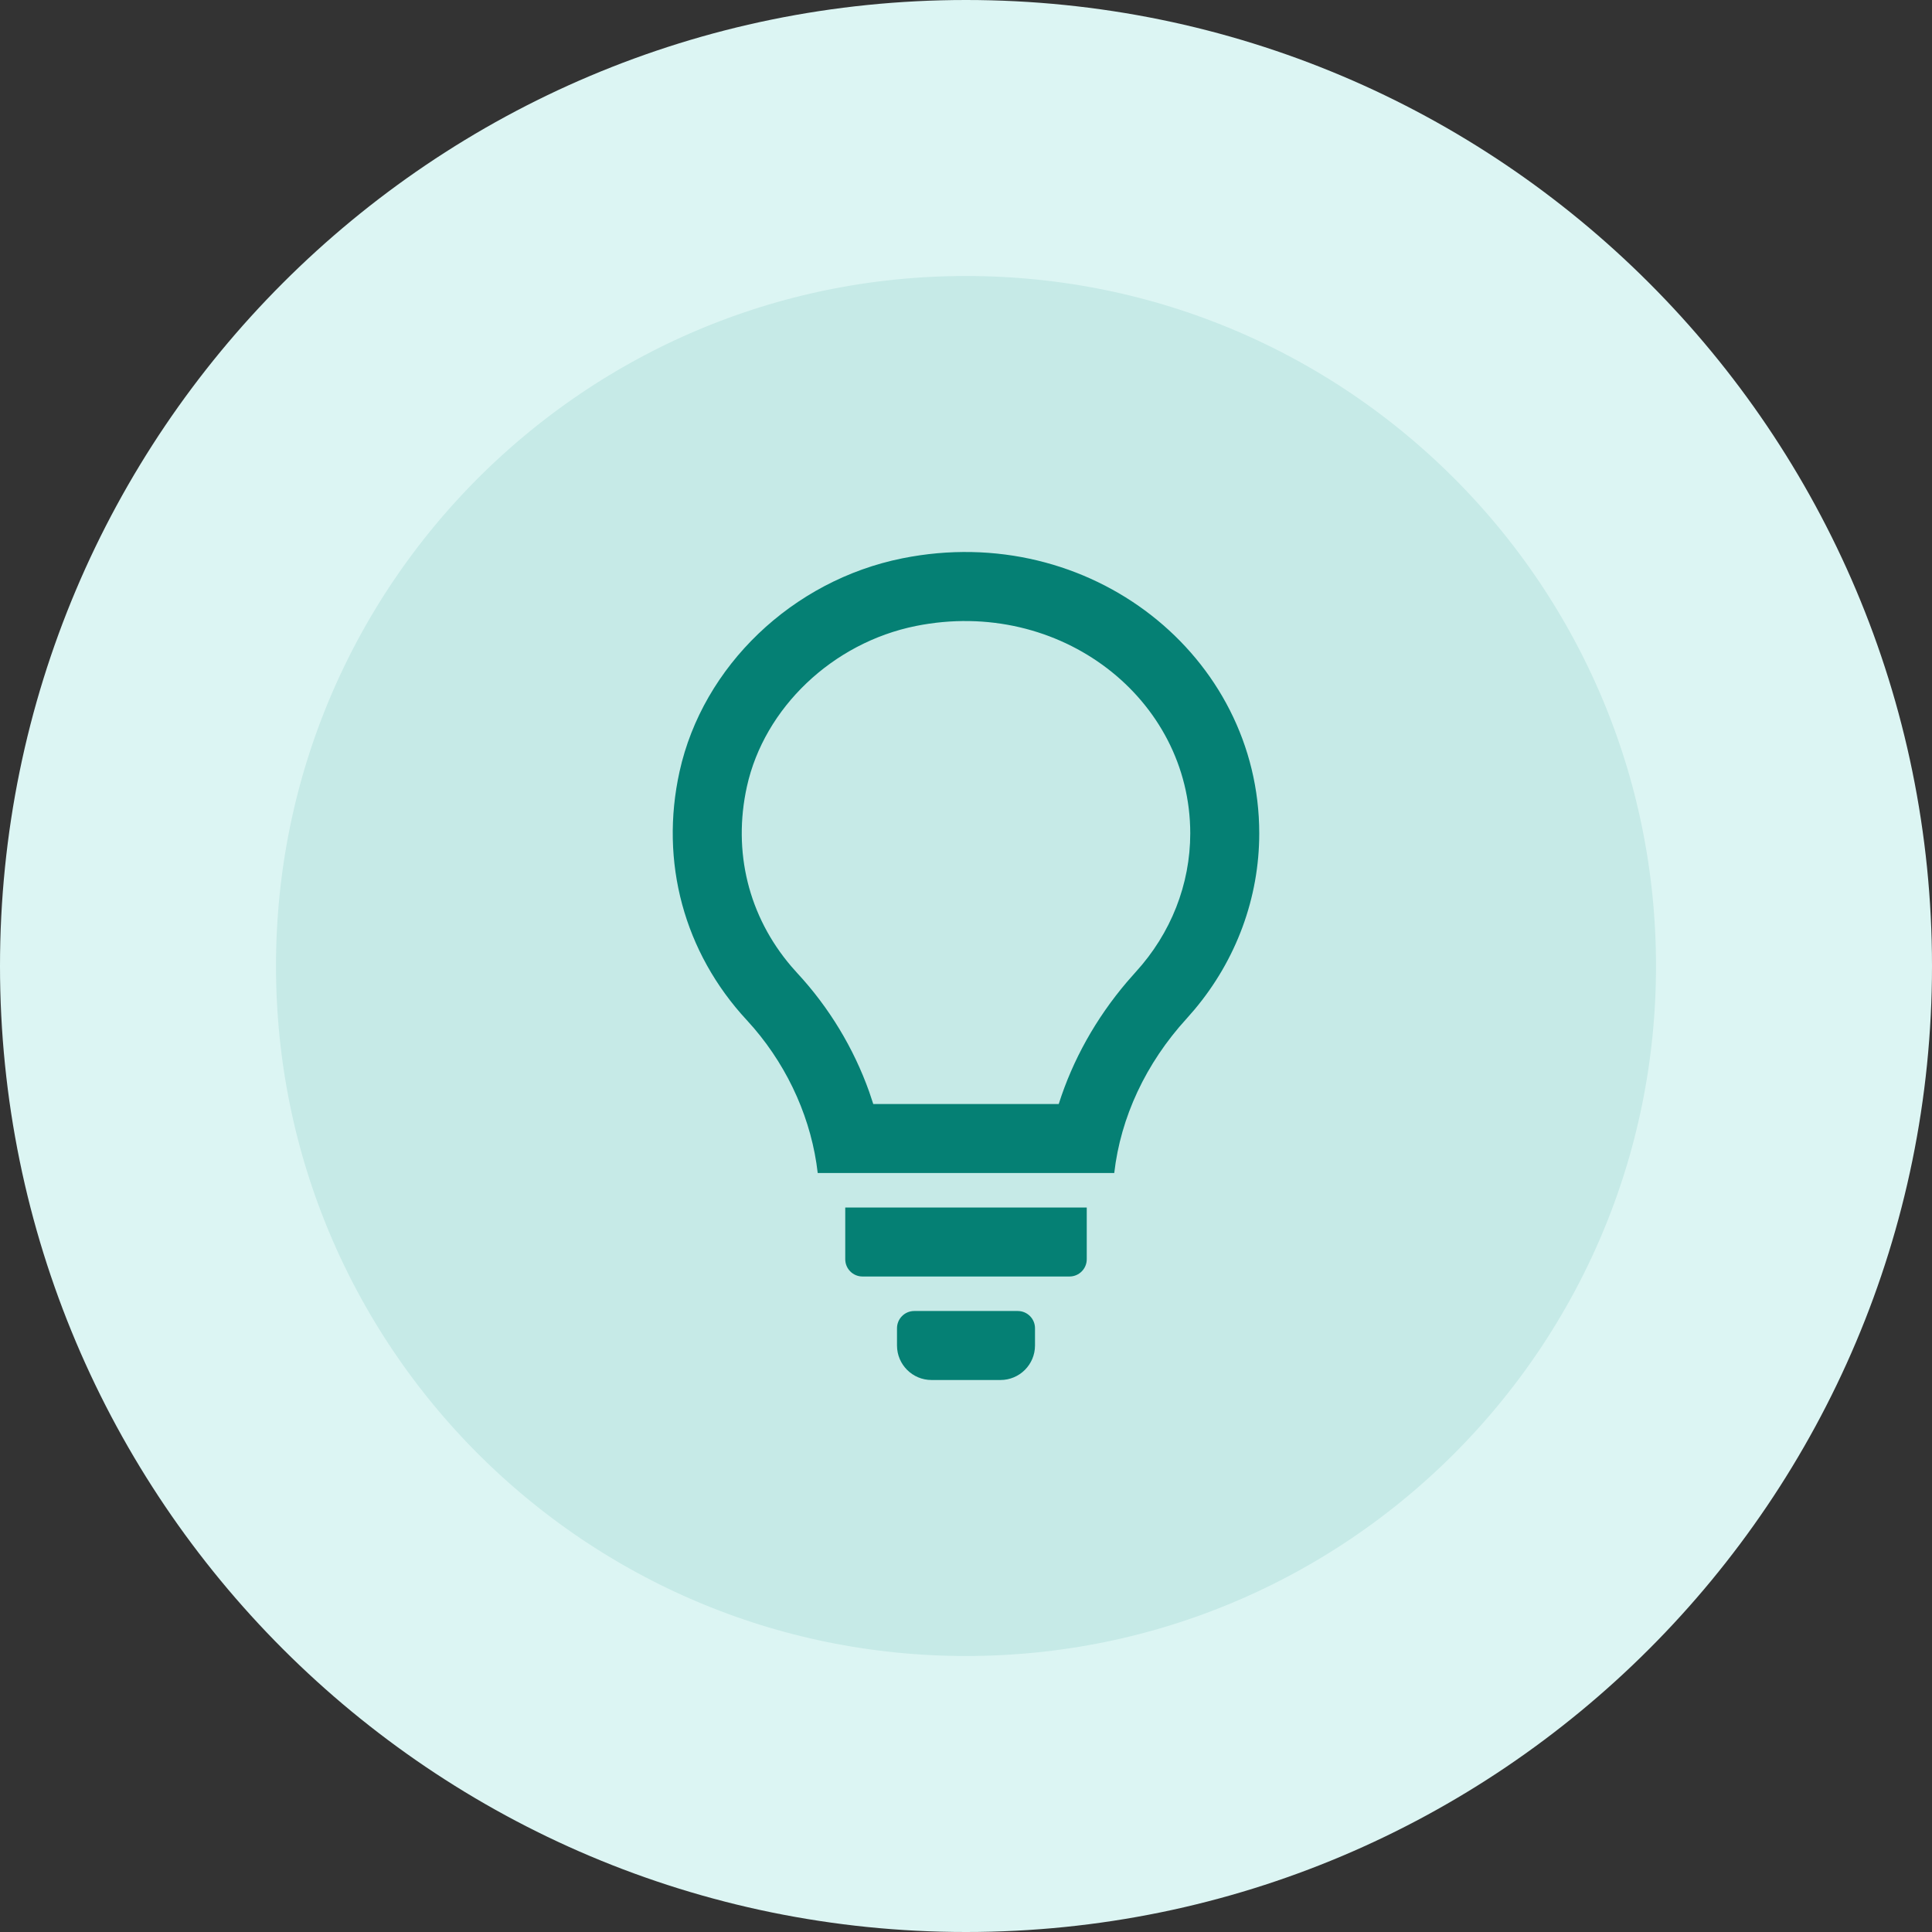
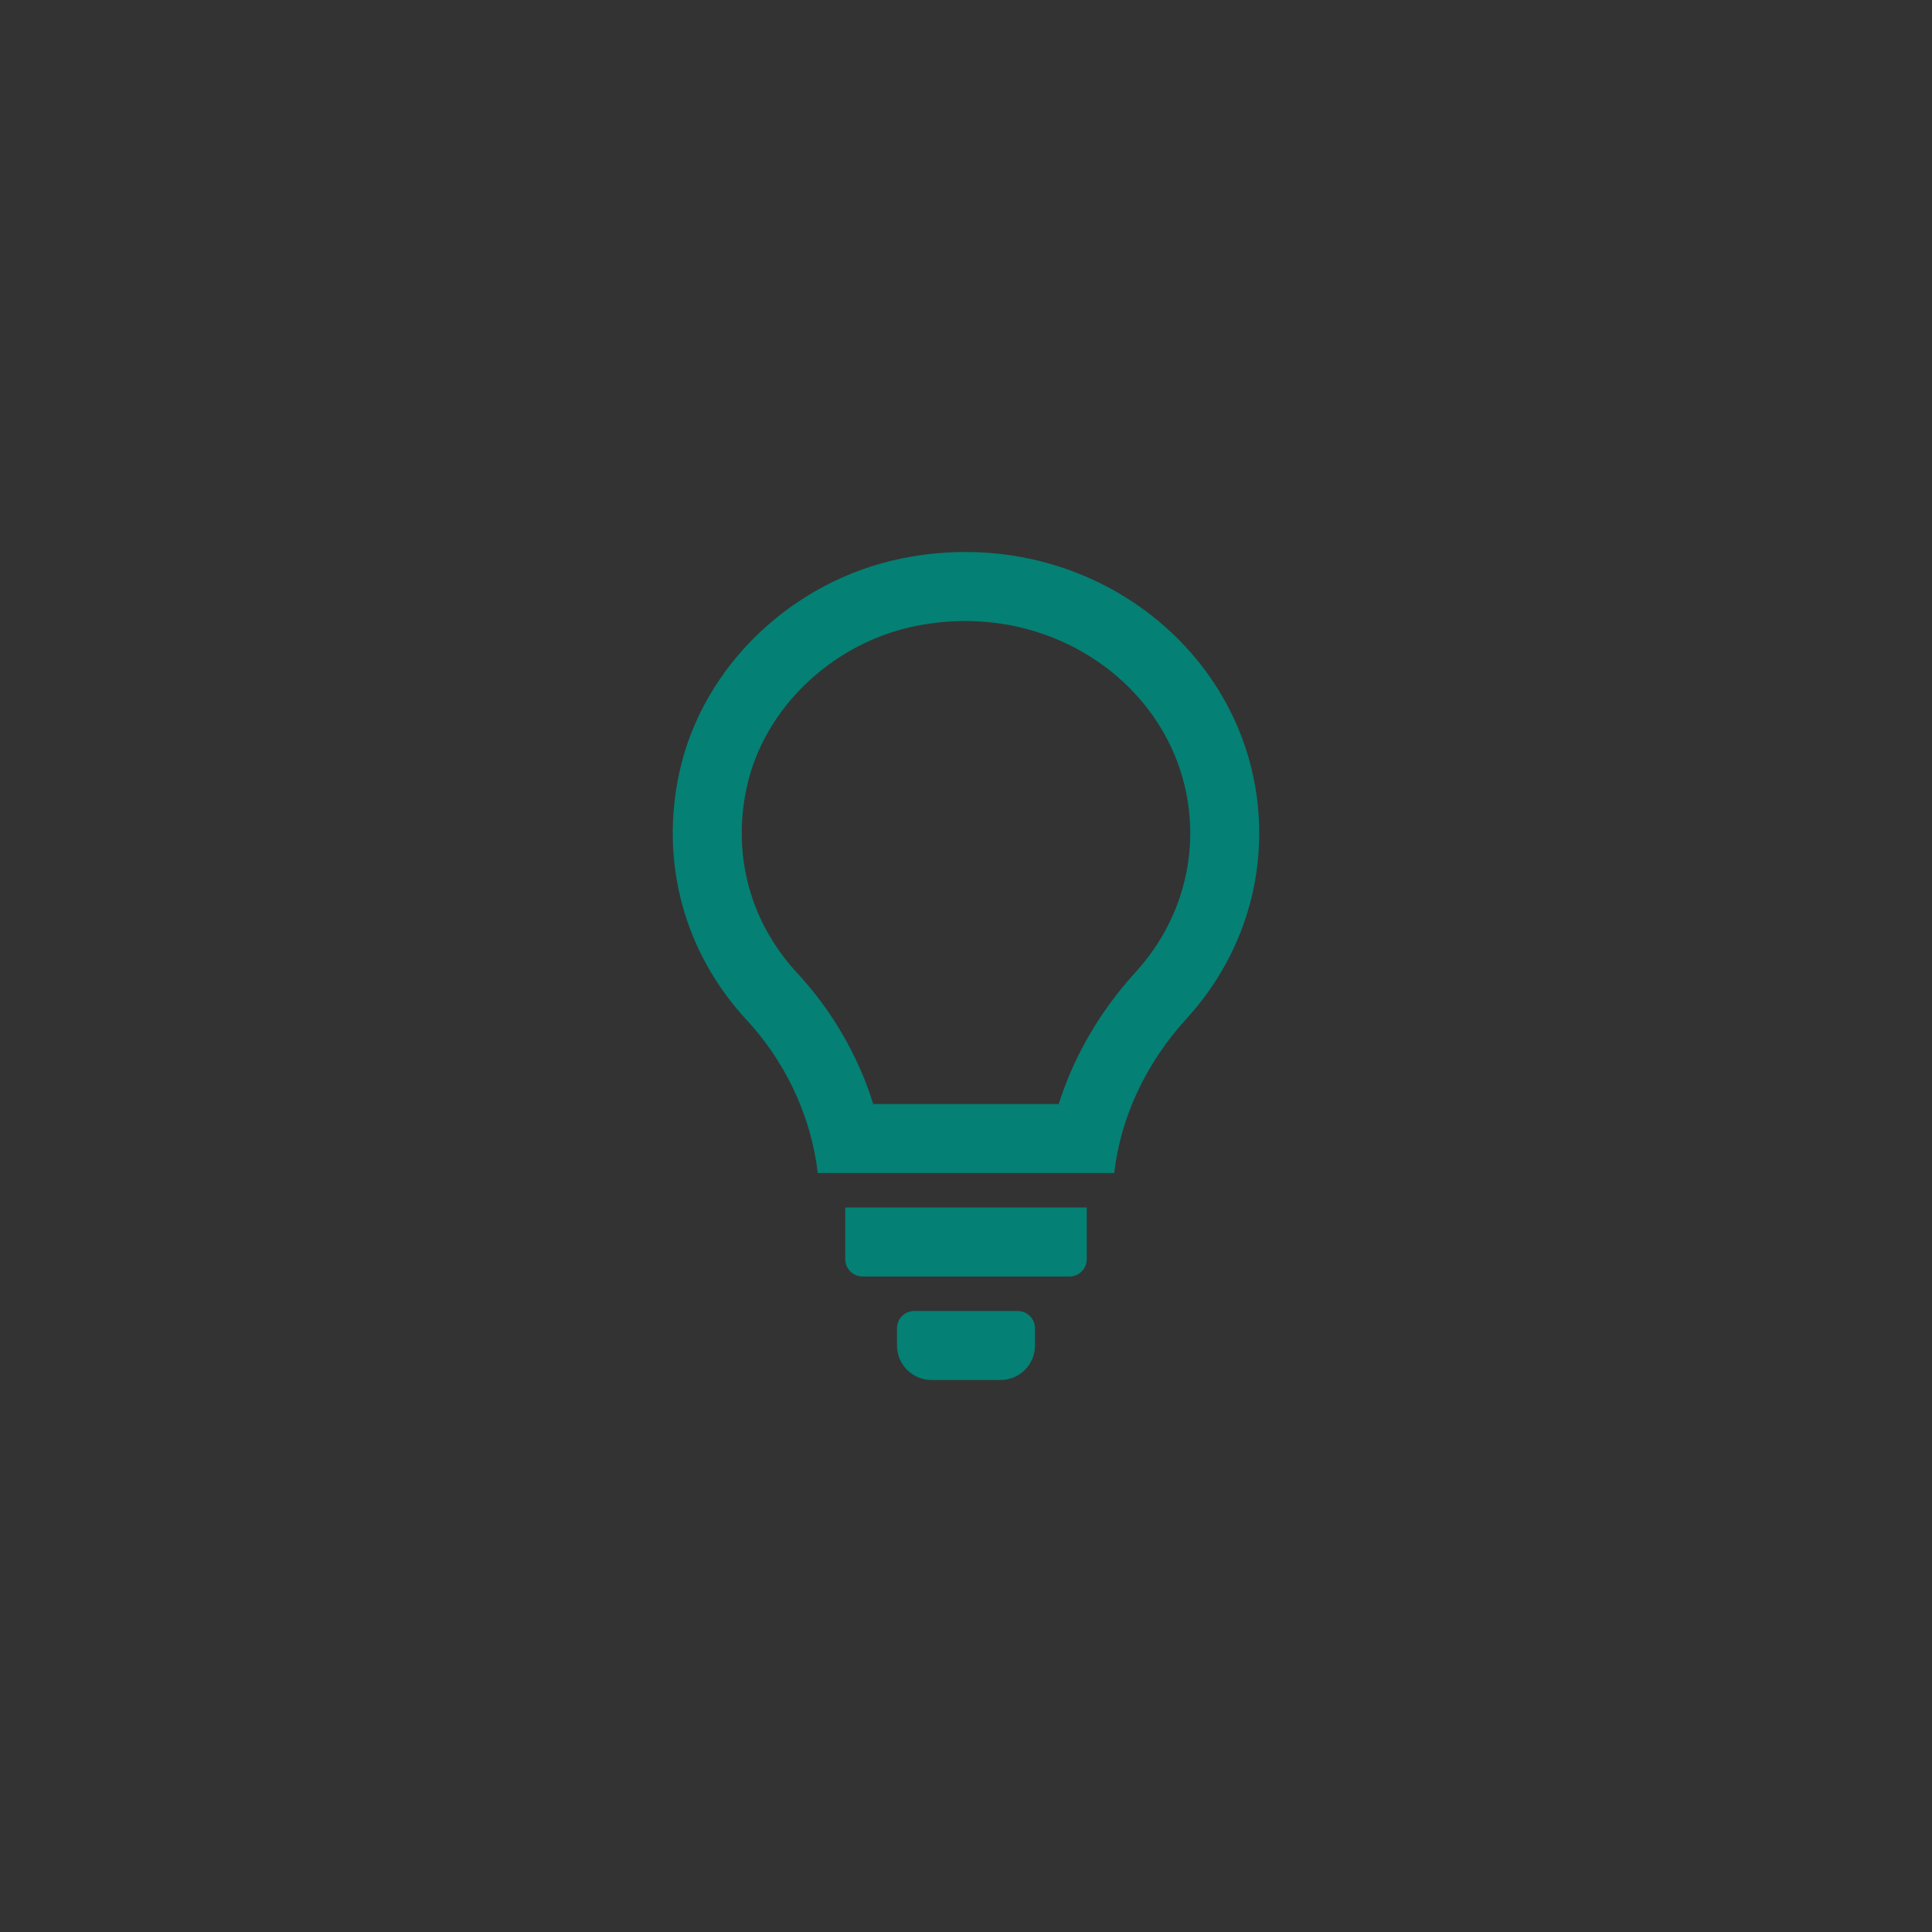
<svg xmlns="http://www.w3.org/2000/svg" width="56" height="56" viewBox="0 0 56 56" fill="none">
  <rect x="0" y="0" width="56" height="56" fill="#333333" stroke="none" />
-   <path d="M28 52C41.255 52 52 41.255 52 28C52 14.745 41.255 4 28 4C14.745 4 4 14.745 4 28C4 41.255 14.745 52 28 52Z" fill="#C6EAE7" stroke="#DCF5F3" stroke-width="8" />
-   <path fill-rule="evenodd" clip-rule="evenodd" d="M29.5 38C29.776 38 30 38.224 30 38.5V39C30 39.552 29.552 40 29 40H27C26.448 40 26 39.552 26 39V38.5C26 38.224 26.224 38 26.5 38H29.5ZM31.5 35V36.5C31.5 36.776 31.276 37 31 37H25C24.724 37 24.5 36.776 24.5 36.5V35H31.5ZM36.5 24.156C36.5 26.021 35.834 27.825 34.617 29.27L34.397 29.522C33.211 30.82 32.482 32.385 32.297 34H23.702C23.529 32.485 22.878 31.002 21.854 29.803L21.644 29.567C19.828 27.608 19.118 24.982 19.697 22.364C20.373 19.306 22.969 16.823 26.156 16.183C31.598 15.092 36.5 19.015 36.5 24.156ZM26.549 18.144C24.13 18.63 22.153 20.521 21.65 22.796C21.232 24.688 21.697 26.56 22.937 28.012L23.111 28.208C24.036 29.206 24.746 30.386 25.195 31.649L25.312 32H30.688C31.093 30.723 31.765 29.52 32.668 28.459L32.92 28.173C33.941 27.055 34.5 25.63 34.5 24.156C34.5 20.252 30.726 17.307 26.549 18.144Z" fill="#058074" />
+   <path fill-rule="evenodd" clip-rule="evenodd" d="M29.5 38C29.776 38 30 38.224 30 38.5V39C30 39.552 29.552 40 29 40H27C26.448 40 26 39.552 26 39V38.5C26 38.224 26.224 38 26.5 38H29.5ZM31.5 35V36.5C31.5 36.776 31.276 37 31 37H25C24.724 37 24.5 36.776 24.5 36.5V35H31.5M36.5 24.156C36.5 26.021 35.834 27.825 34.617 29.27L34.397 29.522C33.211 30.82 32.482 32.385 32.297 34H23.702C23.529 32.485 22.878 31.002 21.854 29.803L21.644 29.567C19.828 27.608 19.118 24.982 19.697 22.364C20.373 19.306 22.969 16.823 26.156 16.183C31.598 15.092 36.5 19.015 36.5 24.156ZM26.549 18.144C24.13 18.63 22.153 20.521 21.65 22.796C21.232 24.688 21.697 26.56 22.937 28.012L23.111 28.208C24.036 29.206 24.746 30.386 25.195 31.649L25.312 32H30.688C31.093 30.723 31.765 29.52 32.668 28.459L32.92 28.173C33.941 27.055 34.5 25.63 34.5 24.156C34.5 20.252 30.726 17.307 26.549 18.144Z" fill="#058074" />
</svg>